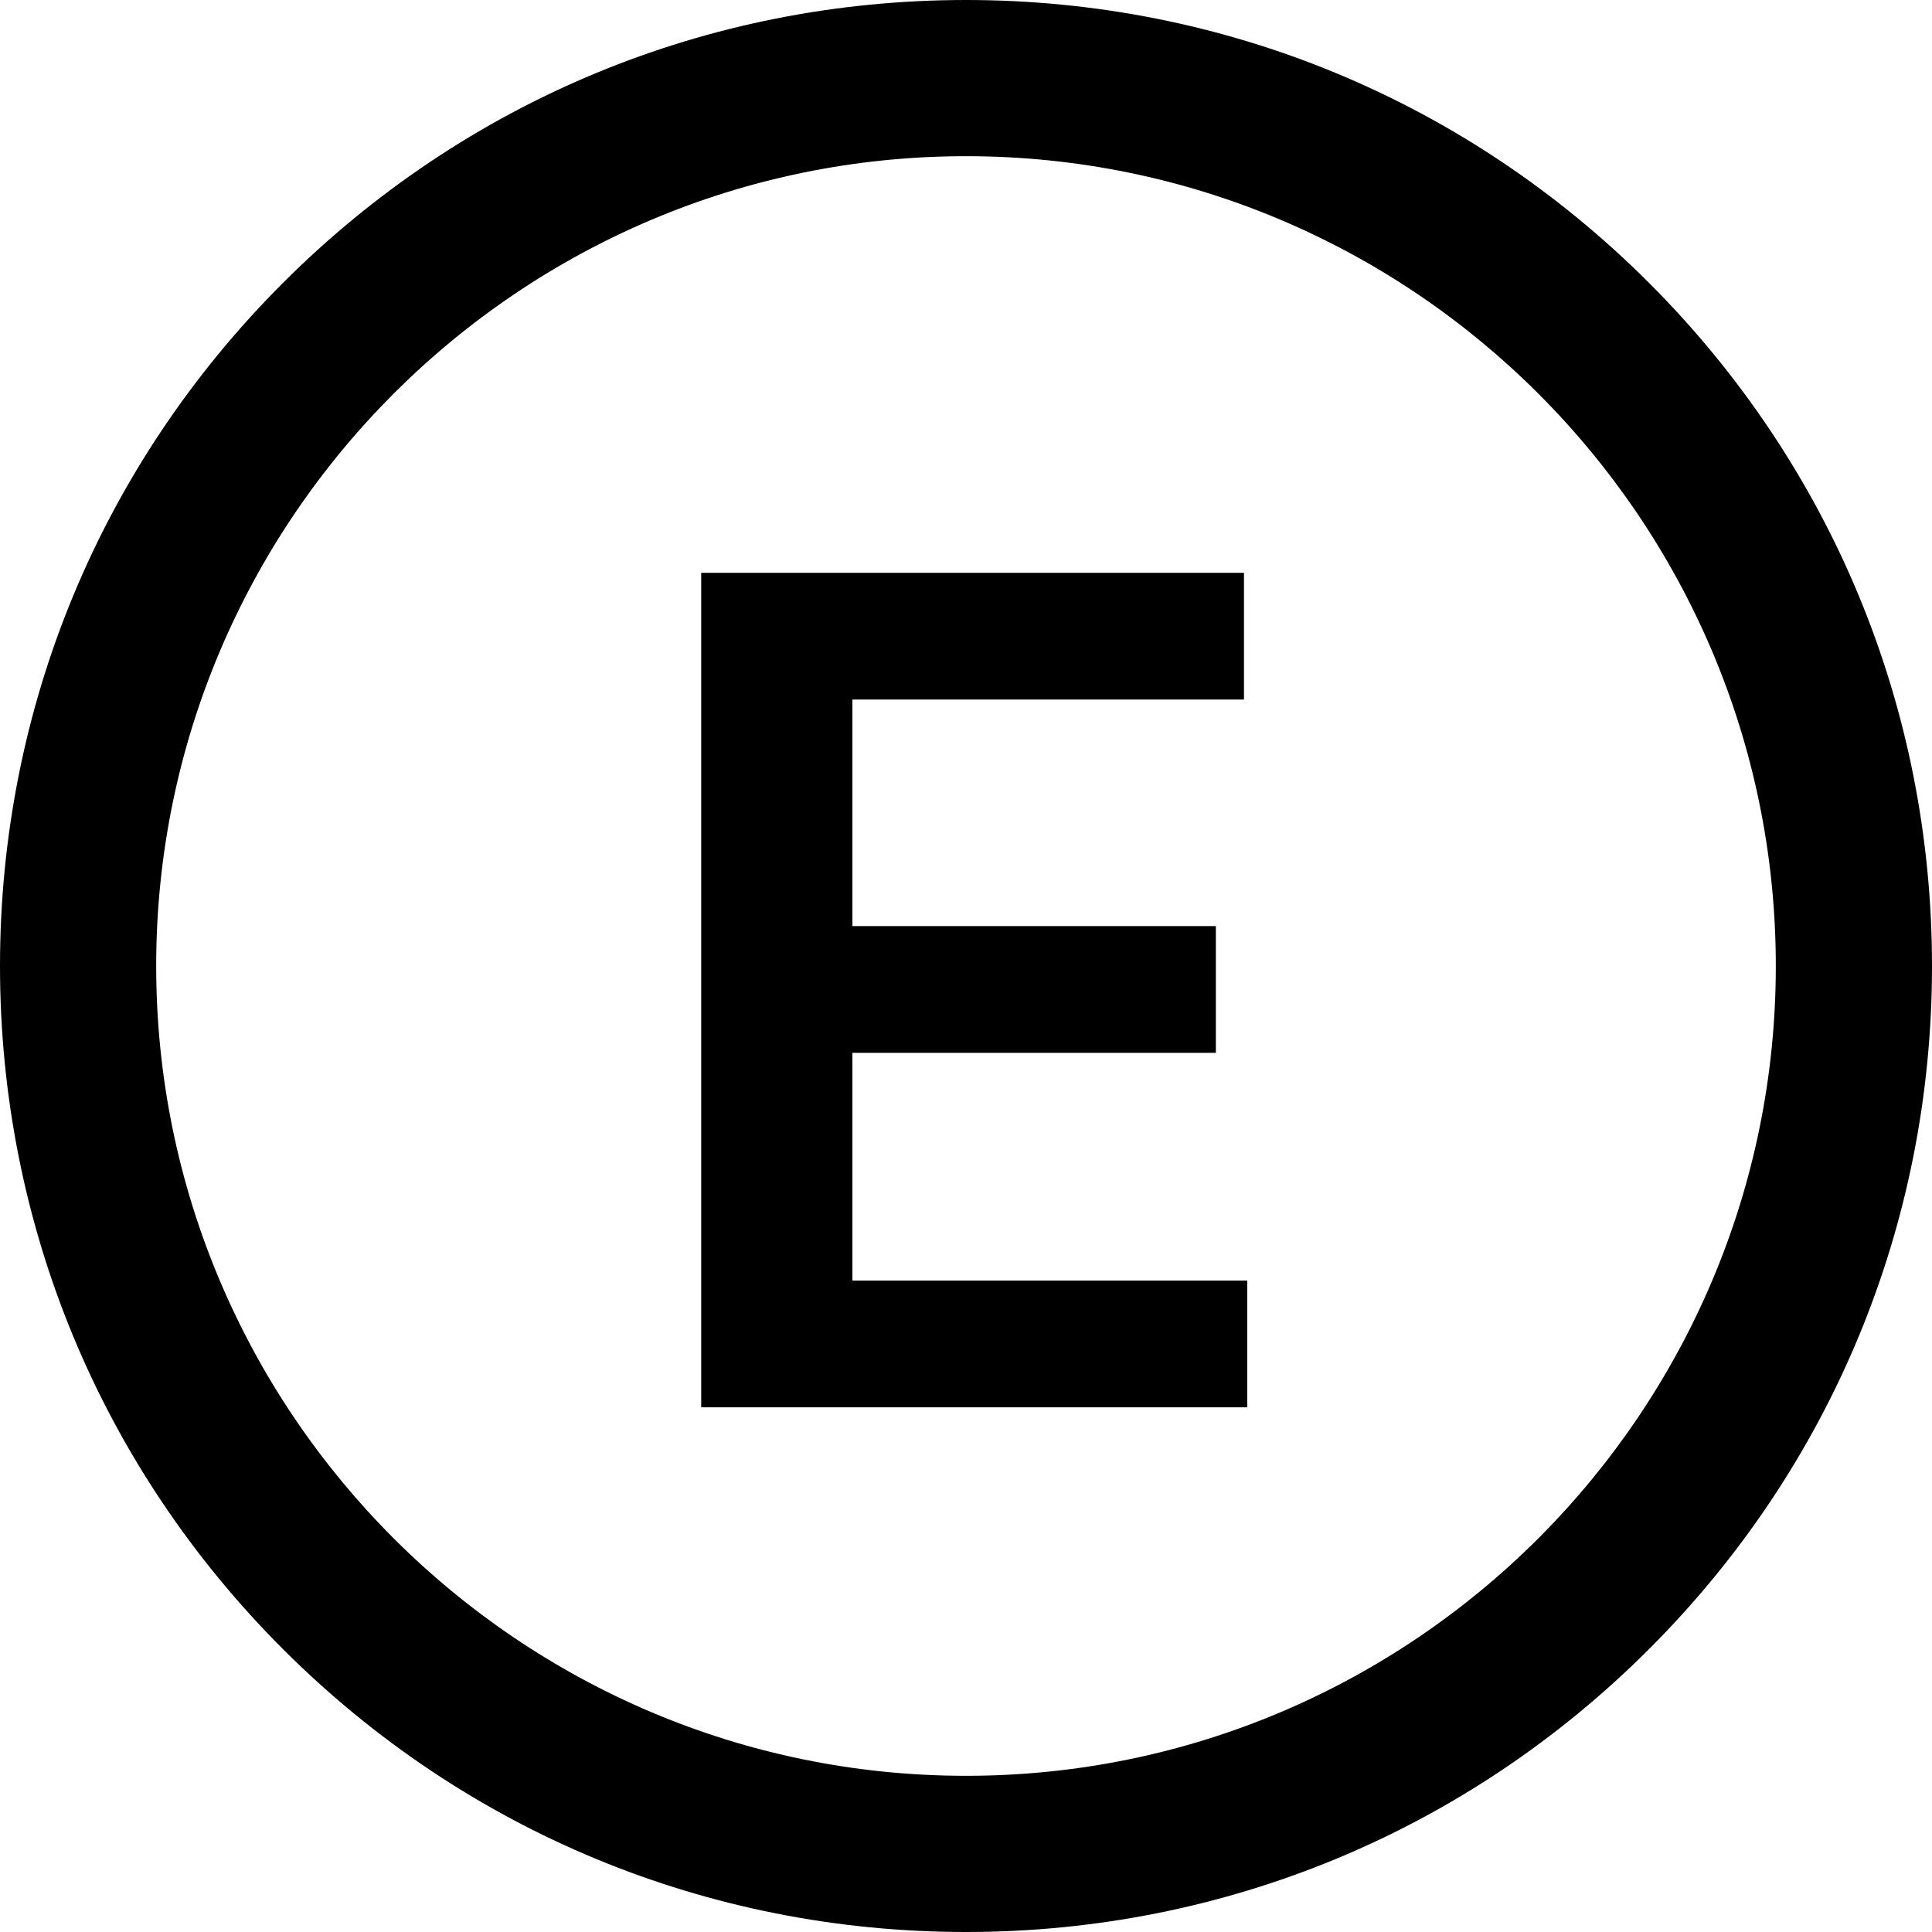
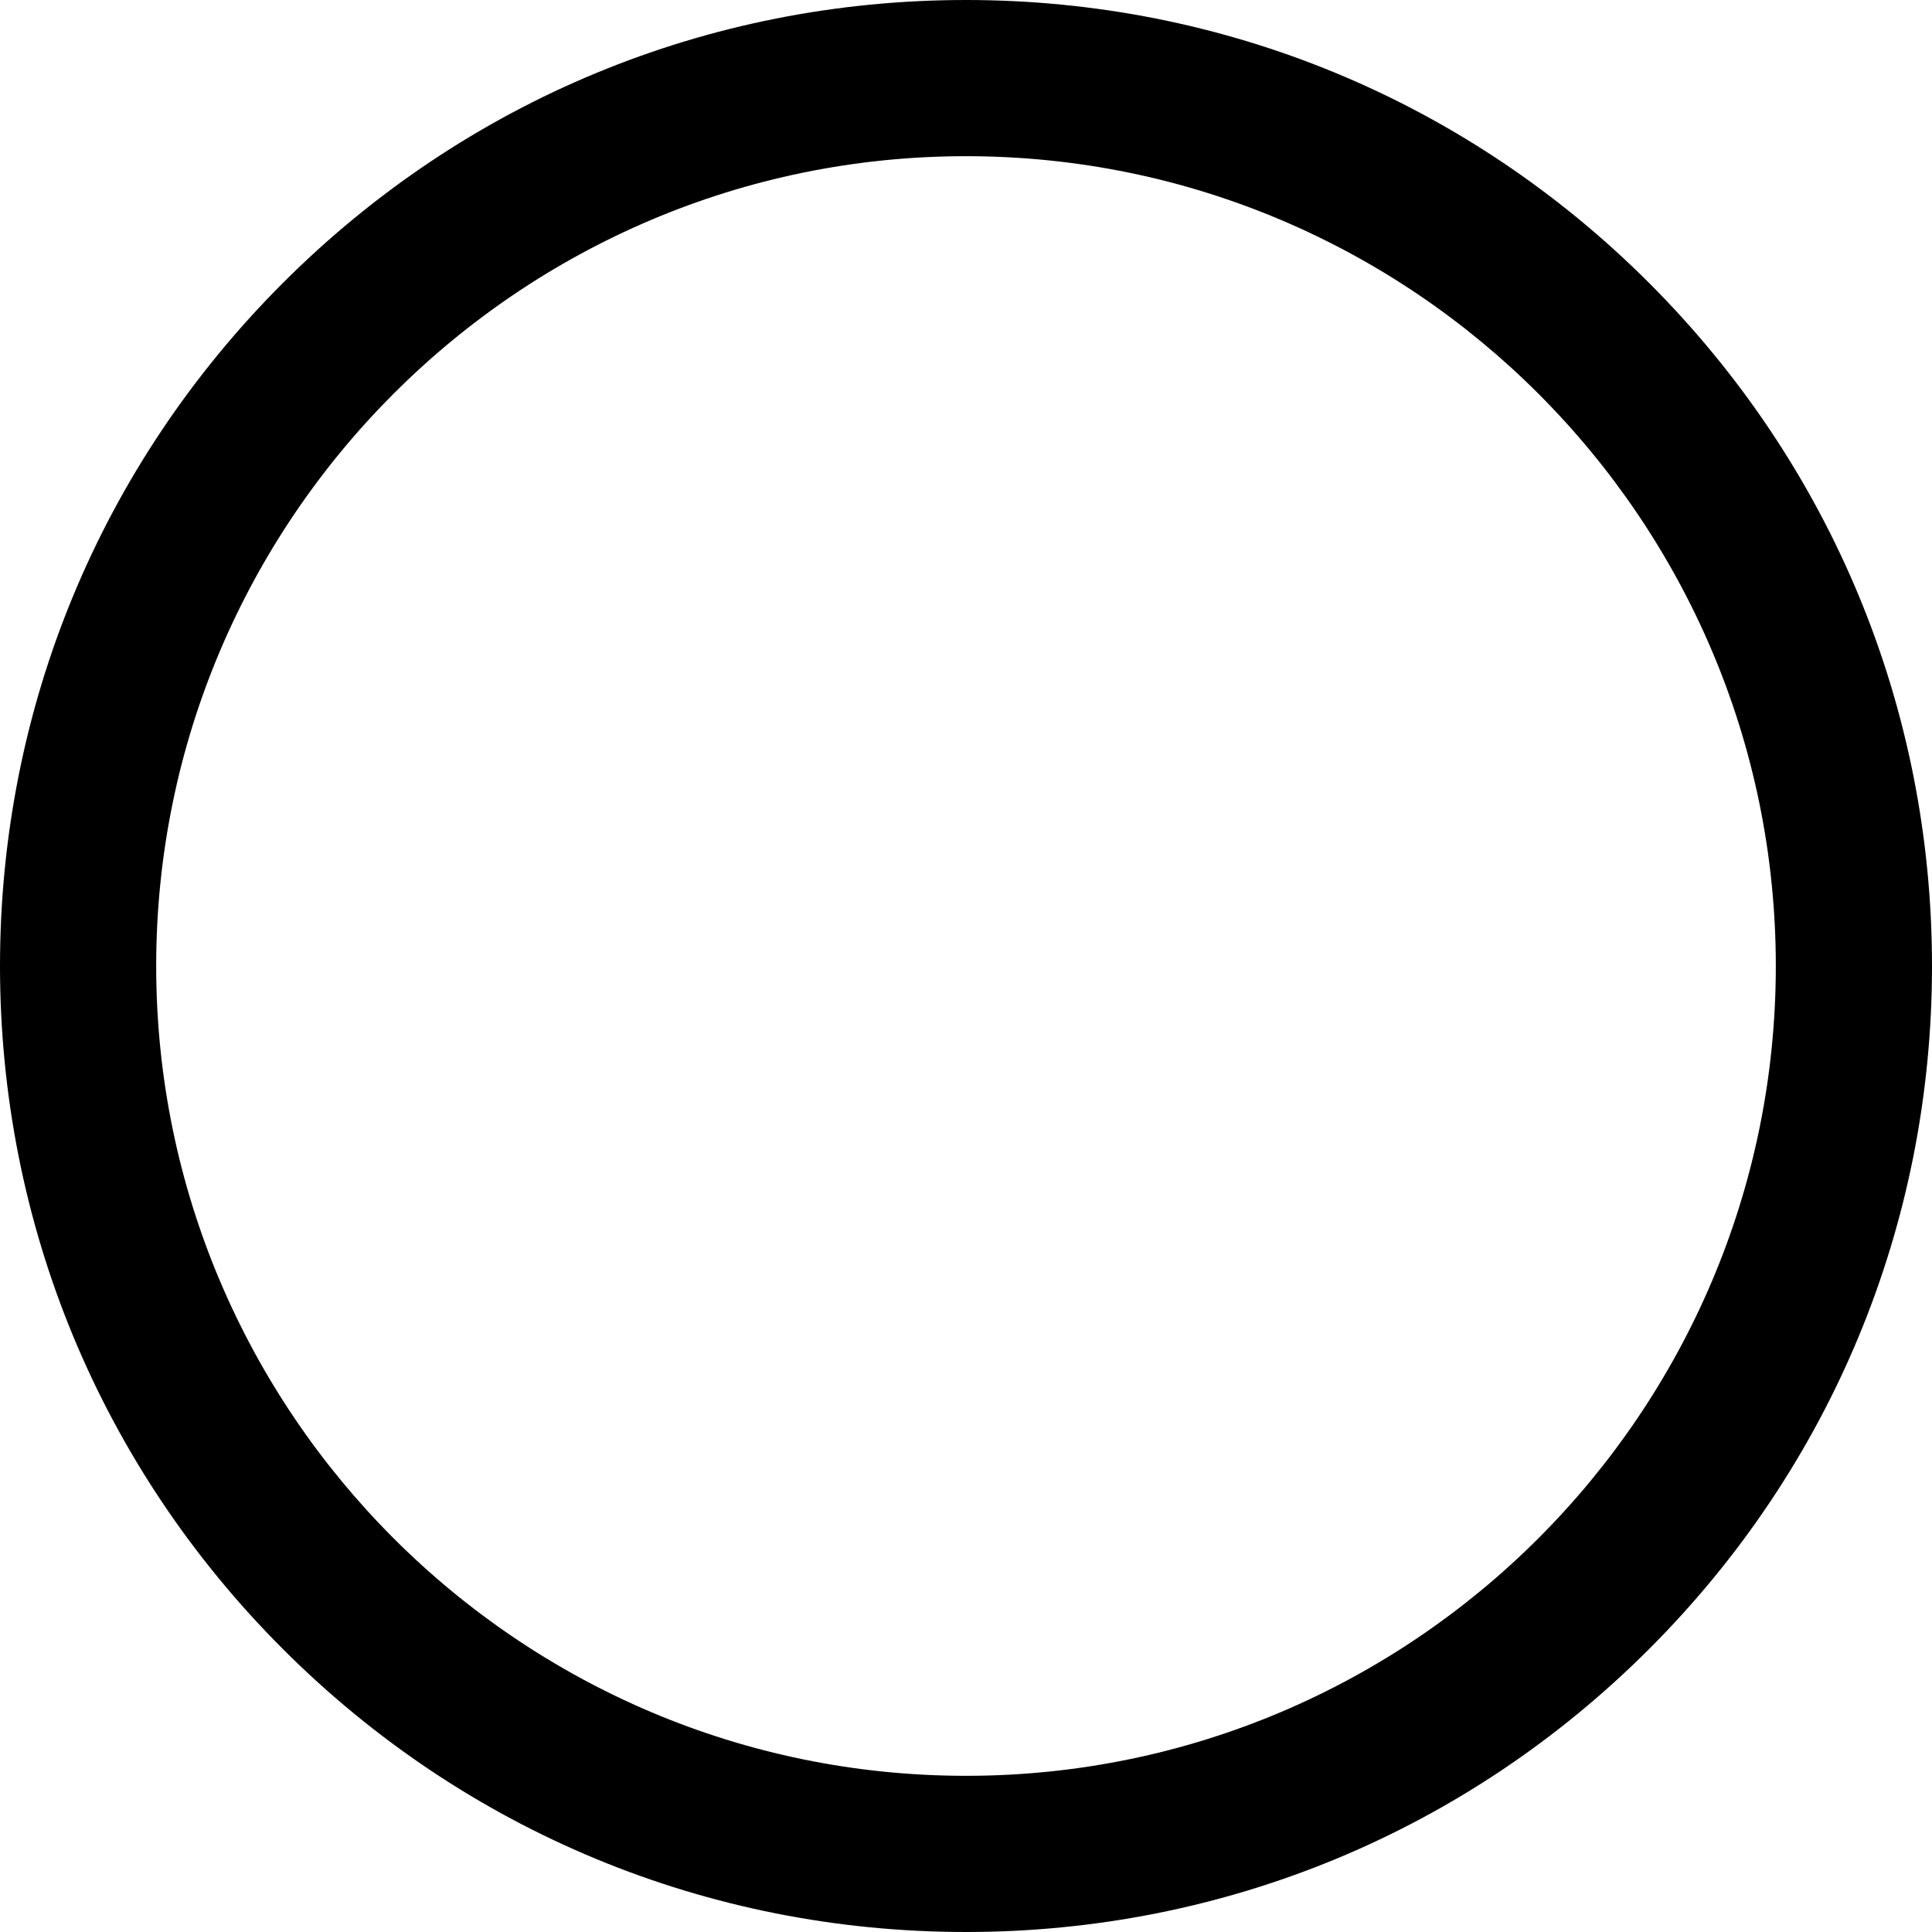
<svg xmlns="http://www.w3.org/2000/svg" viewBox="0 0 1080 1080" data-name="Layer 1" id="Layer_1">
  <defs>
    <style>
      .cls-1 {
        stroke-width: 0px;
      }
    </style>
  </defs>
  <path d="m921.84,158.16C819.84,56.17,684.24,0,540,0S260.15,56.17,158.16,158.16C56.17,260.15,0,395.76,0,540s56.17,279.85,158.16,381.84c101.99,101.99,237.6,158.16,381.84,158.16s279.84-56.17,381.84-158.16,158.16-237.6,158.16-381.84-56.17-279.84-158.16-381.84Zm-381.84,834.53c-249.61,0-452.69-203.08-452.69-452.69S290.39,87.31,540,87.31s452.69,203.08,452.69,452.69-203.08,452.69-452.69,452.69Z" class="cls-1" />
-   <polygon points="476.49 588.54 679.67 588.54 679.67 517.69 476.49 517.69 476.49 391.05 695.39 391.05 695.39 320.21 391.98 320.21 391.98 786.7 697.21 786.7 697.21 715.86 476.49 715.86 476.49 588.54" class="cls-1" />
</svg>